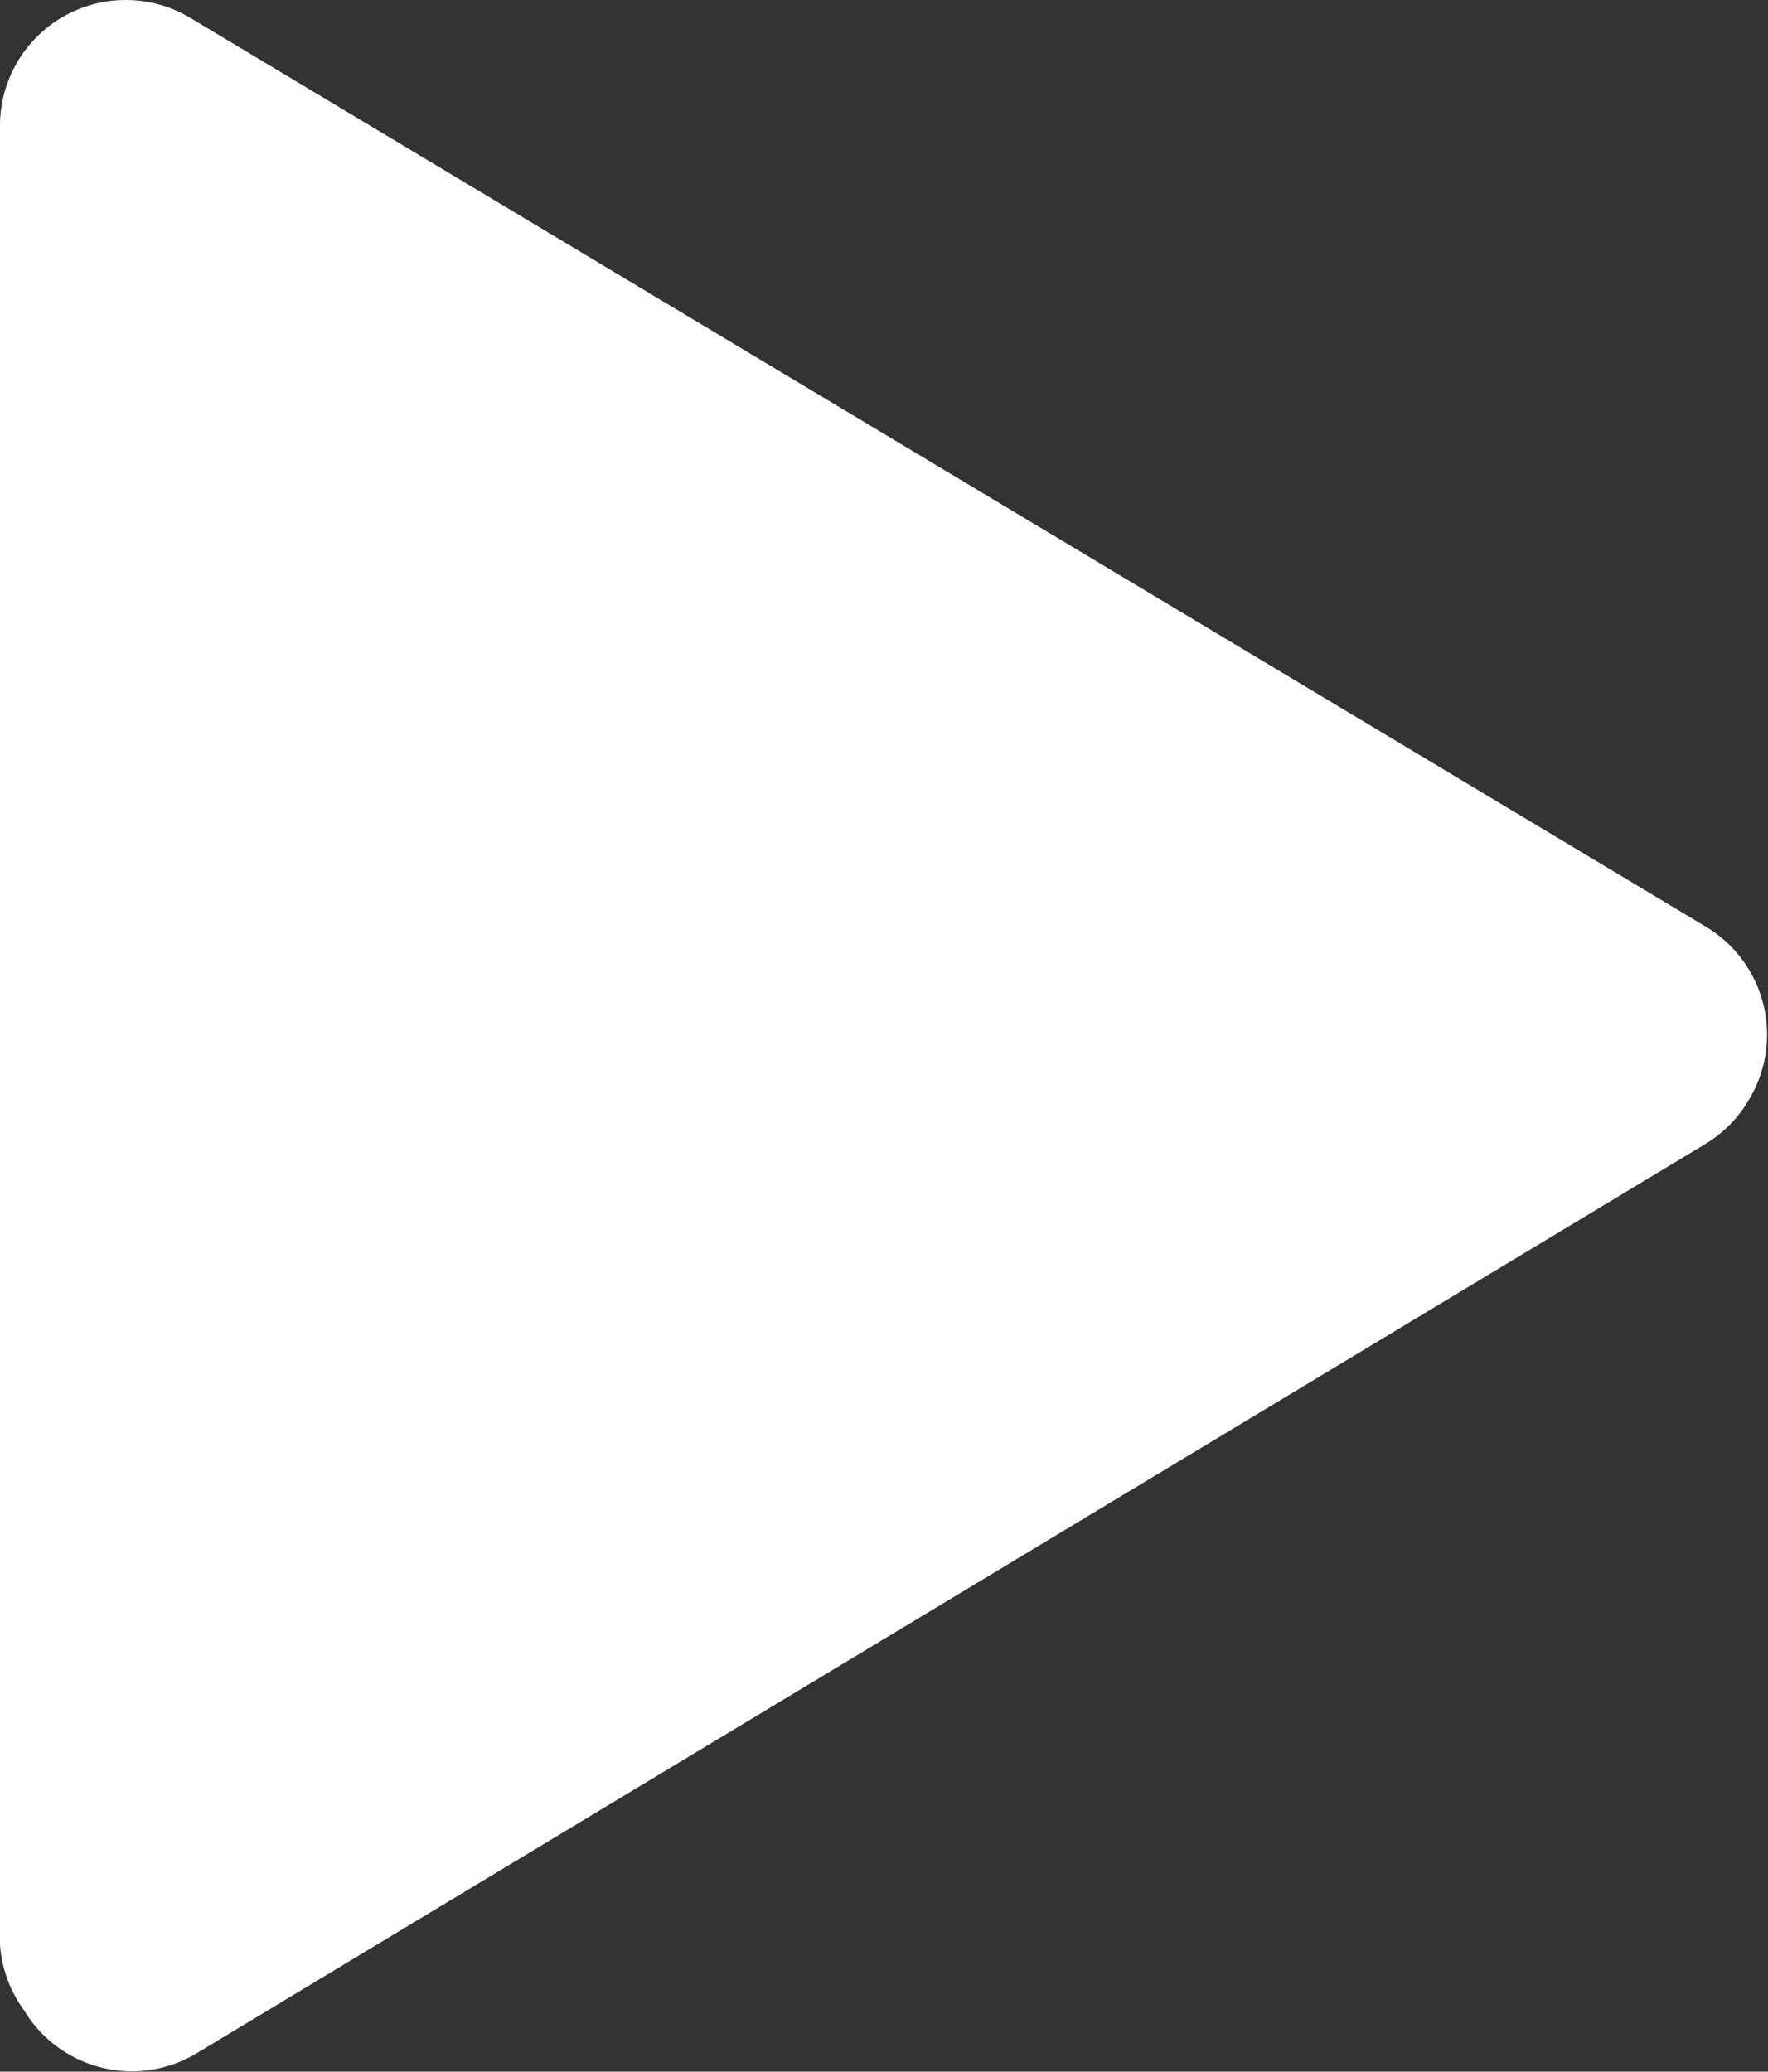
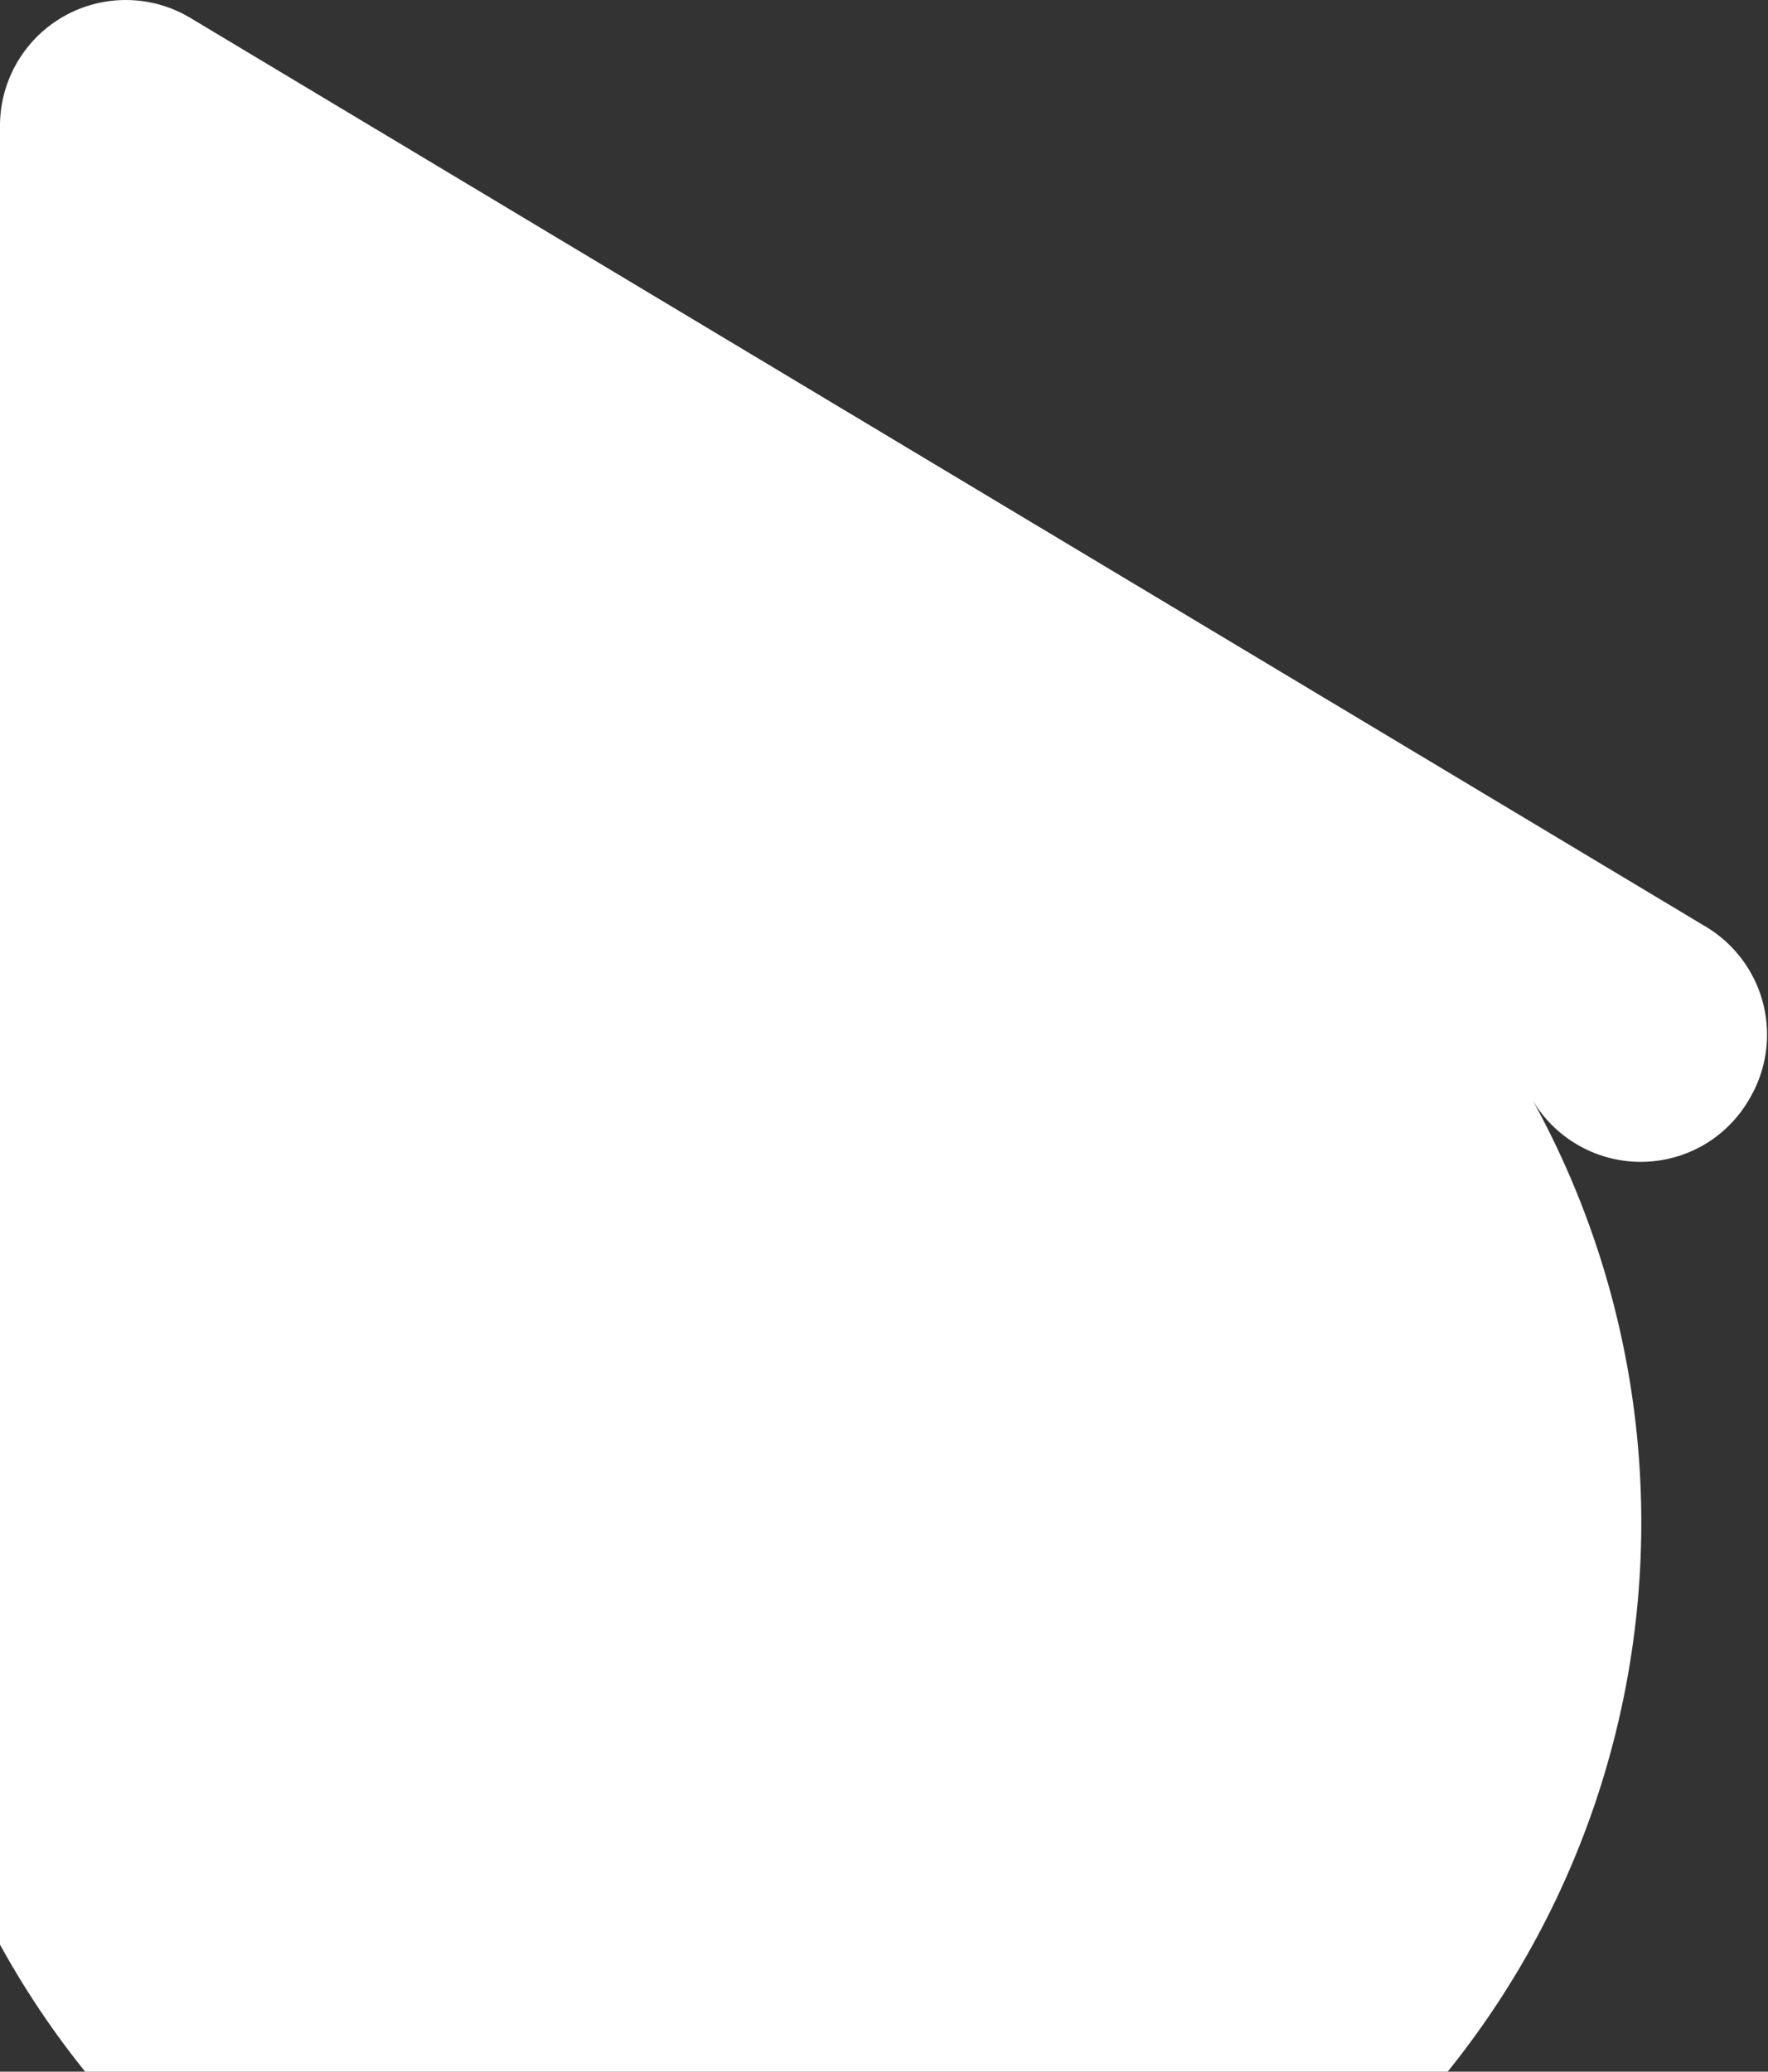
<svg xmlns="http://www.w3.org/2000/svg" id="Layer_1" data-name="Layer 1" viewBox="0 0 14.06 16.47">
  <rect x="0" y="0" width="14.06" height="16.47" fill="#333333" stroke="none" />
  <defs>
    <style>.cls-1{fill:#fff;}</style>
  </defs>
-   <path id="Polygon_1" data-name="Polygon 1" class="cls-1" d="M13.57,7.14a1,1,0,0,1,.34,1.37,1,1,0,0,1-.34.35l-12,7.23a1,1,0,0,1-1.38-.34A1,1,0,0,1,0,15.23V.77A1,1,0,0,1,1.51-.09Z" transform="translate(0 0.23)" />
+   <path id="Polygon_1" data-name="Polygon 1" class="cls-1" d="M13.57,7.14a1,1,0,0,1,.34,1.37,1,1,0,0,1-.34.35a1,1,0,0,1-1.38-.34A1,1,0,0,1,0,15.23V.77A1,1,0,0,1,1.51-.09Z" transform="translate(0 0.23)" />
</svg>